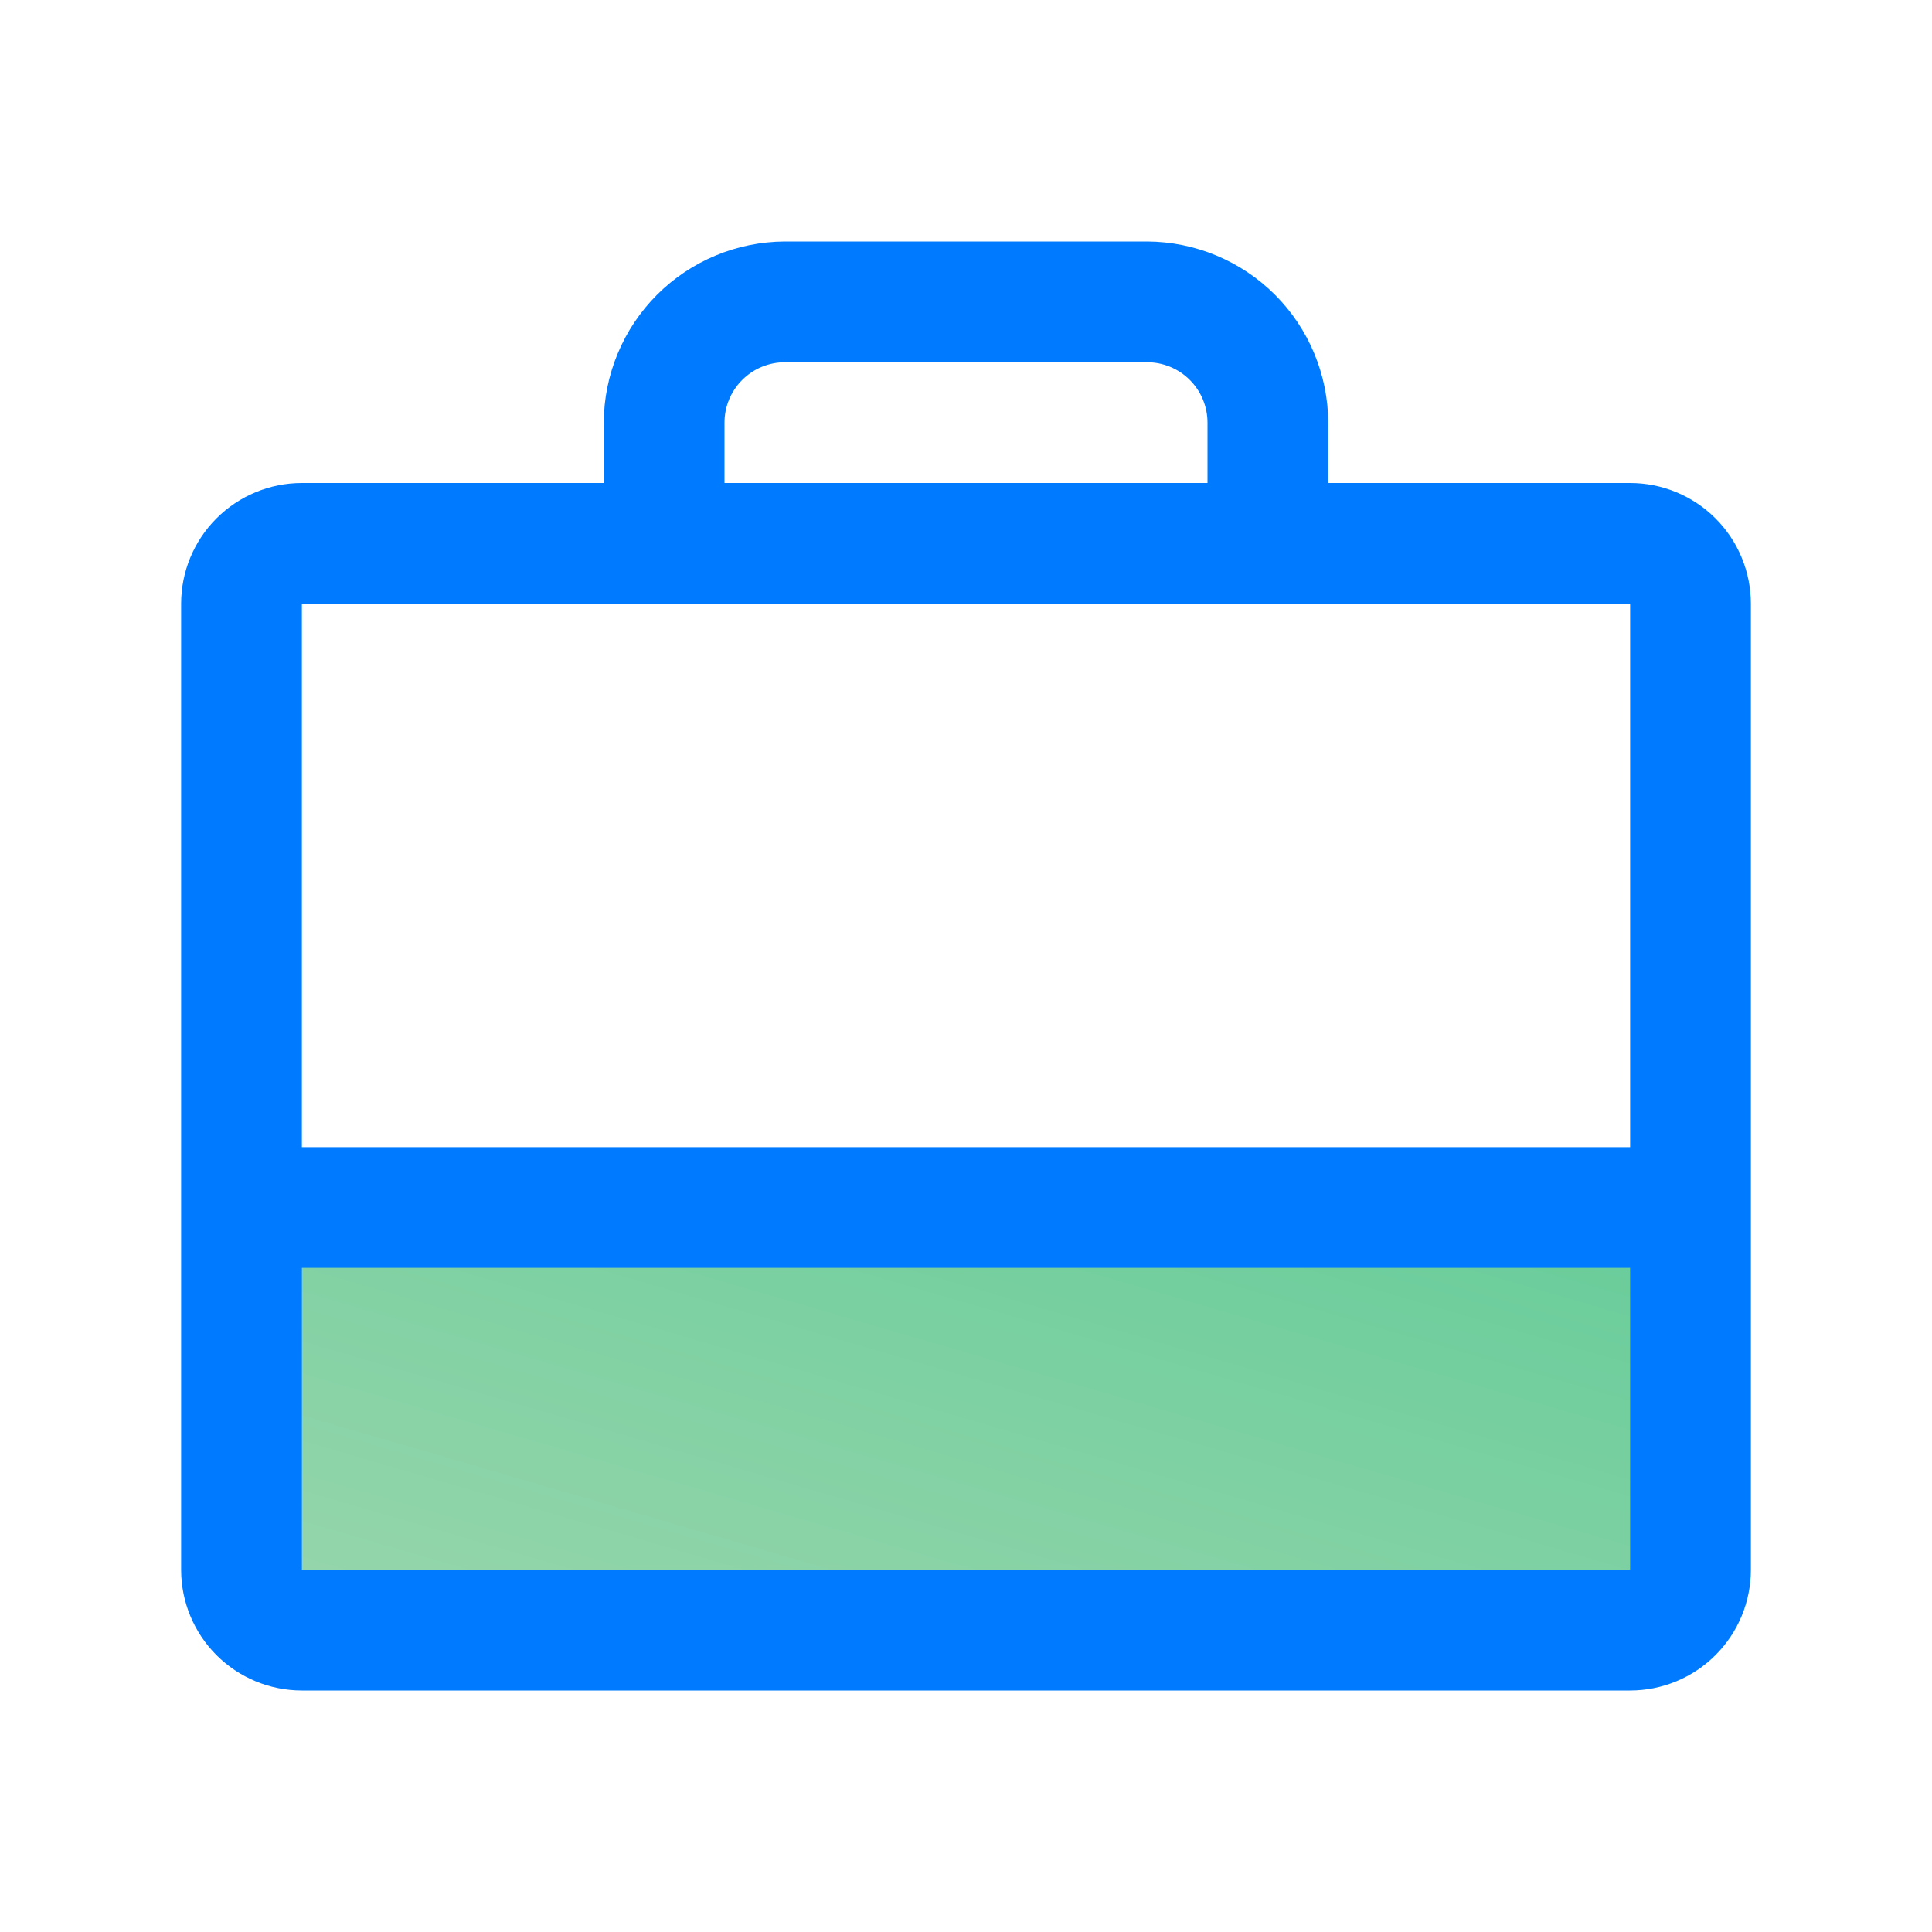
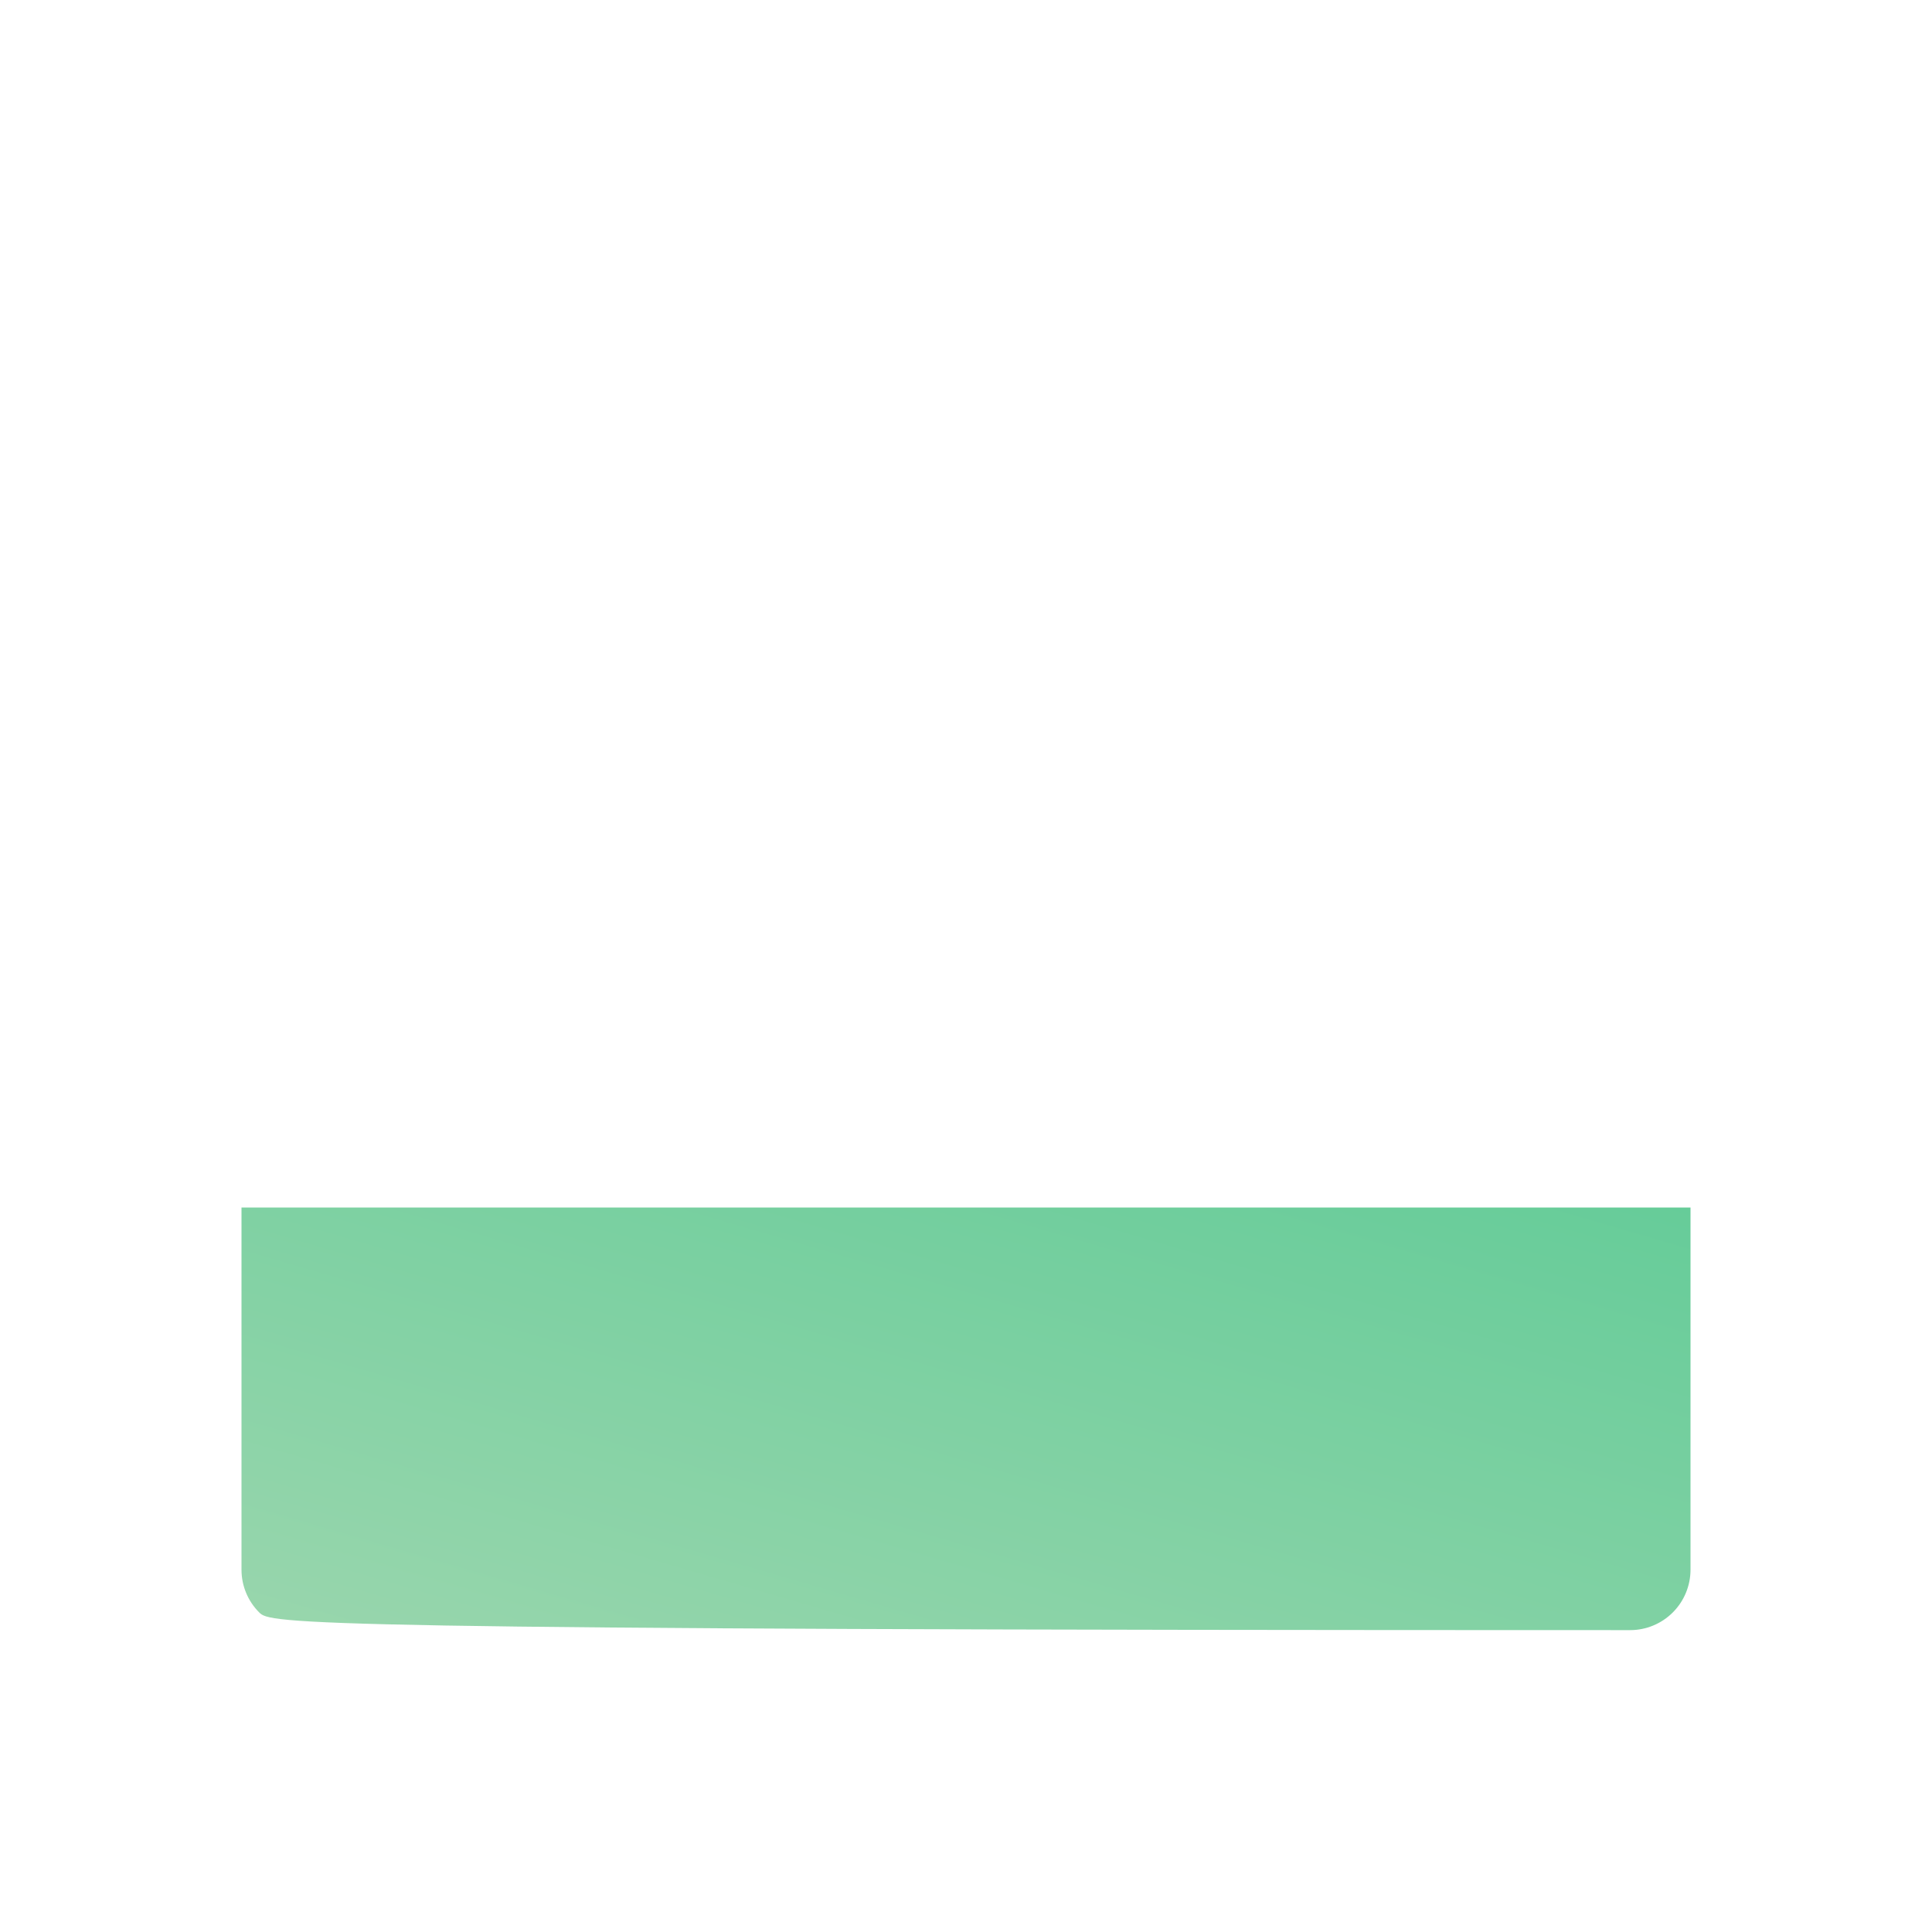
<svg xmlns="http://www.w3.org/2000/svg" width="44" height="44" viewBox="0 0 44 44" fill="none">
-   <path d="M38.5 27.5V35.75C38.5 36.115 38.355 36.464 38.097 36.722C37.839 36.98 37.49 37.125 37.125 37.125H6.875C6.51 37.125 6.161 36.98 5.903 36.722C5.645 36.464 5.5 36.115 5.5 35.75V27.5" fill="url(#paint0_linear_111_2657)" />
-   <path d="M37.125 11H30.25V9.625C30.245 8.532 29.809 7.486 29.037 6.713C28.264 5.941 27.218 5.505 26.125 5.5H17.875C16.782 5.505 15.736 5.941 14.963 6.713C14.191 7.486 13.755 8.532 13.75 9.625V11H6.875C6.146 11 5.446 11.29 4.93 11.806C4.415 12.321 4.125 13.021 4.125 13.75V35.75C4.125 36.479 4.415 37.179 4.93 37.694C5.446 38.21 6.146 38.5 6.875 38.5H37.125C37.854 38.5 38.554 38.21 39.069 37.694C39.585 37.179 39.875 36.479 39.875 35.75V13.75C39.875 13.021 39.585 12.321 39.069 11.806C38.554 11.29 37.854 11 37.125 11ZM16.5 9.625C16.5 9.26 16.645 8.911 16.903 8.653C17.161 8.395 17.51 8.25 17.875 8.25H26.125C26.49 8.25 26.839 8.395 27.097 8.653C27.355 8.911 27.5 9.26 27.5 9.625V11H16.5V9.625ZM37.125 13.75V26.125H6.875V13.75H37.125ZM37.125 35.75H6.875V28.875H37.125V35.75Z" fill="#007BFF" />
+   <path d="M38.5 27.5V35.75C38.5 36.115 38.355 36.464 38.097 36.722C37.839 36.98 37.49 37.125 37.125 37.125C6.51 37.125 6.161 36.98 5.903 36.722C5.645 36.464 5.5 36.115 5.5 35.75V27.5" fill="url(#paint0_linear_111_2657)" />
  <defs>
    <linearGradient id="paint0_linear_111_2657" x1="5.5" y1="37.125" x2="10.674" y2="19.384" gradientUnits="userSpaceOnUse">
      <stop stop-color="#99D6AD" />
      <stop offset="1" stop-color="#66CC99" />
    </linearGradient>
  </defs>
</svg>